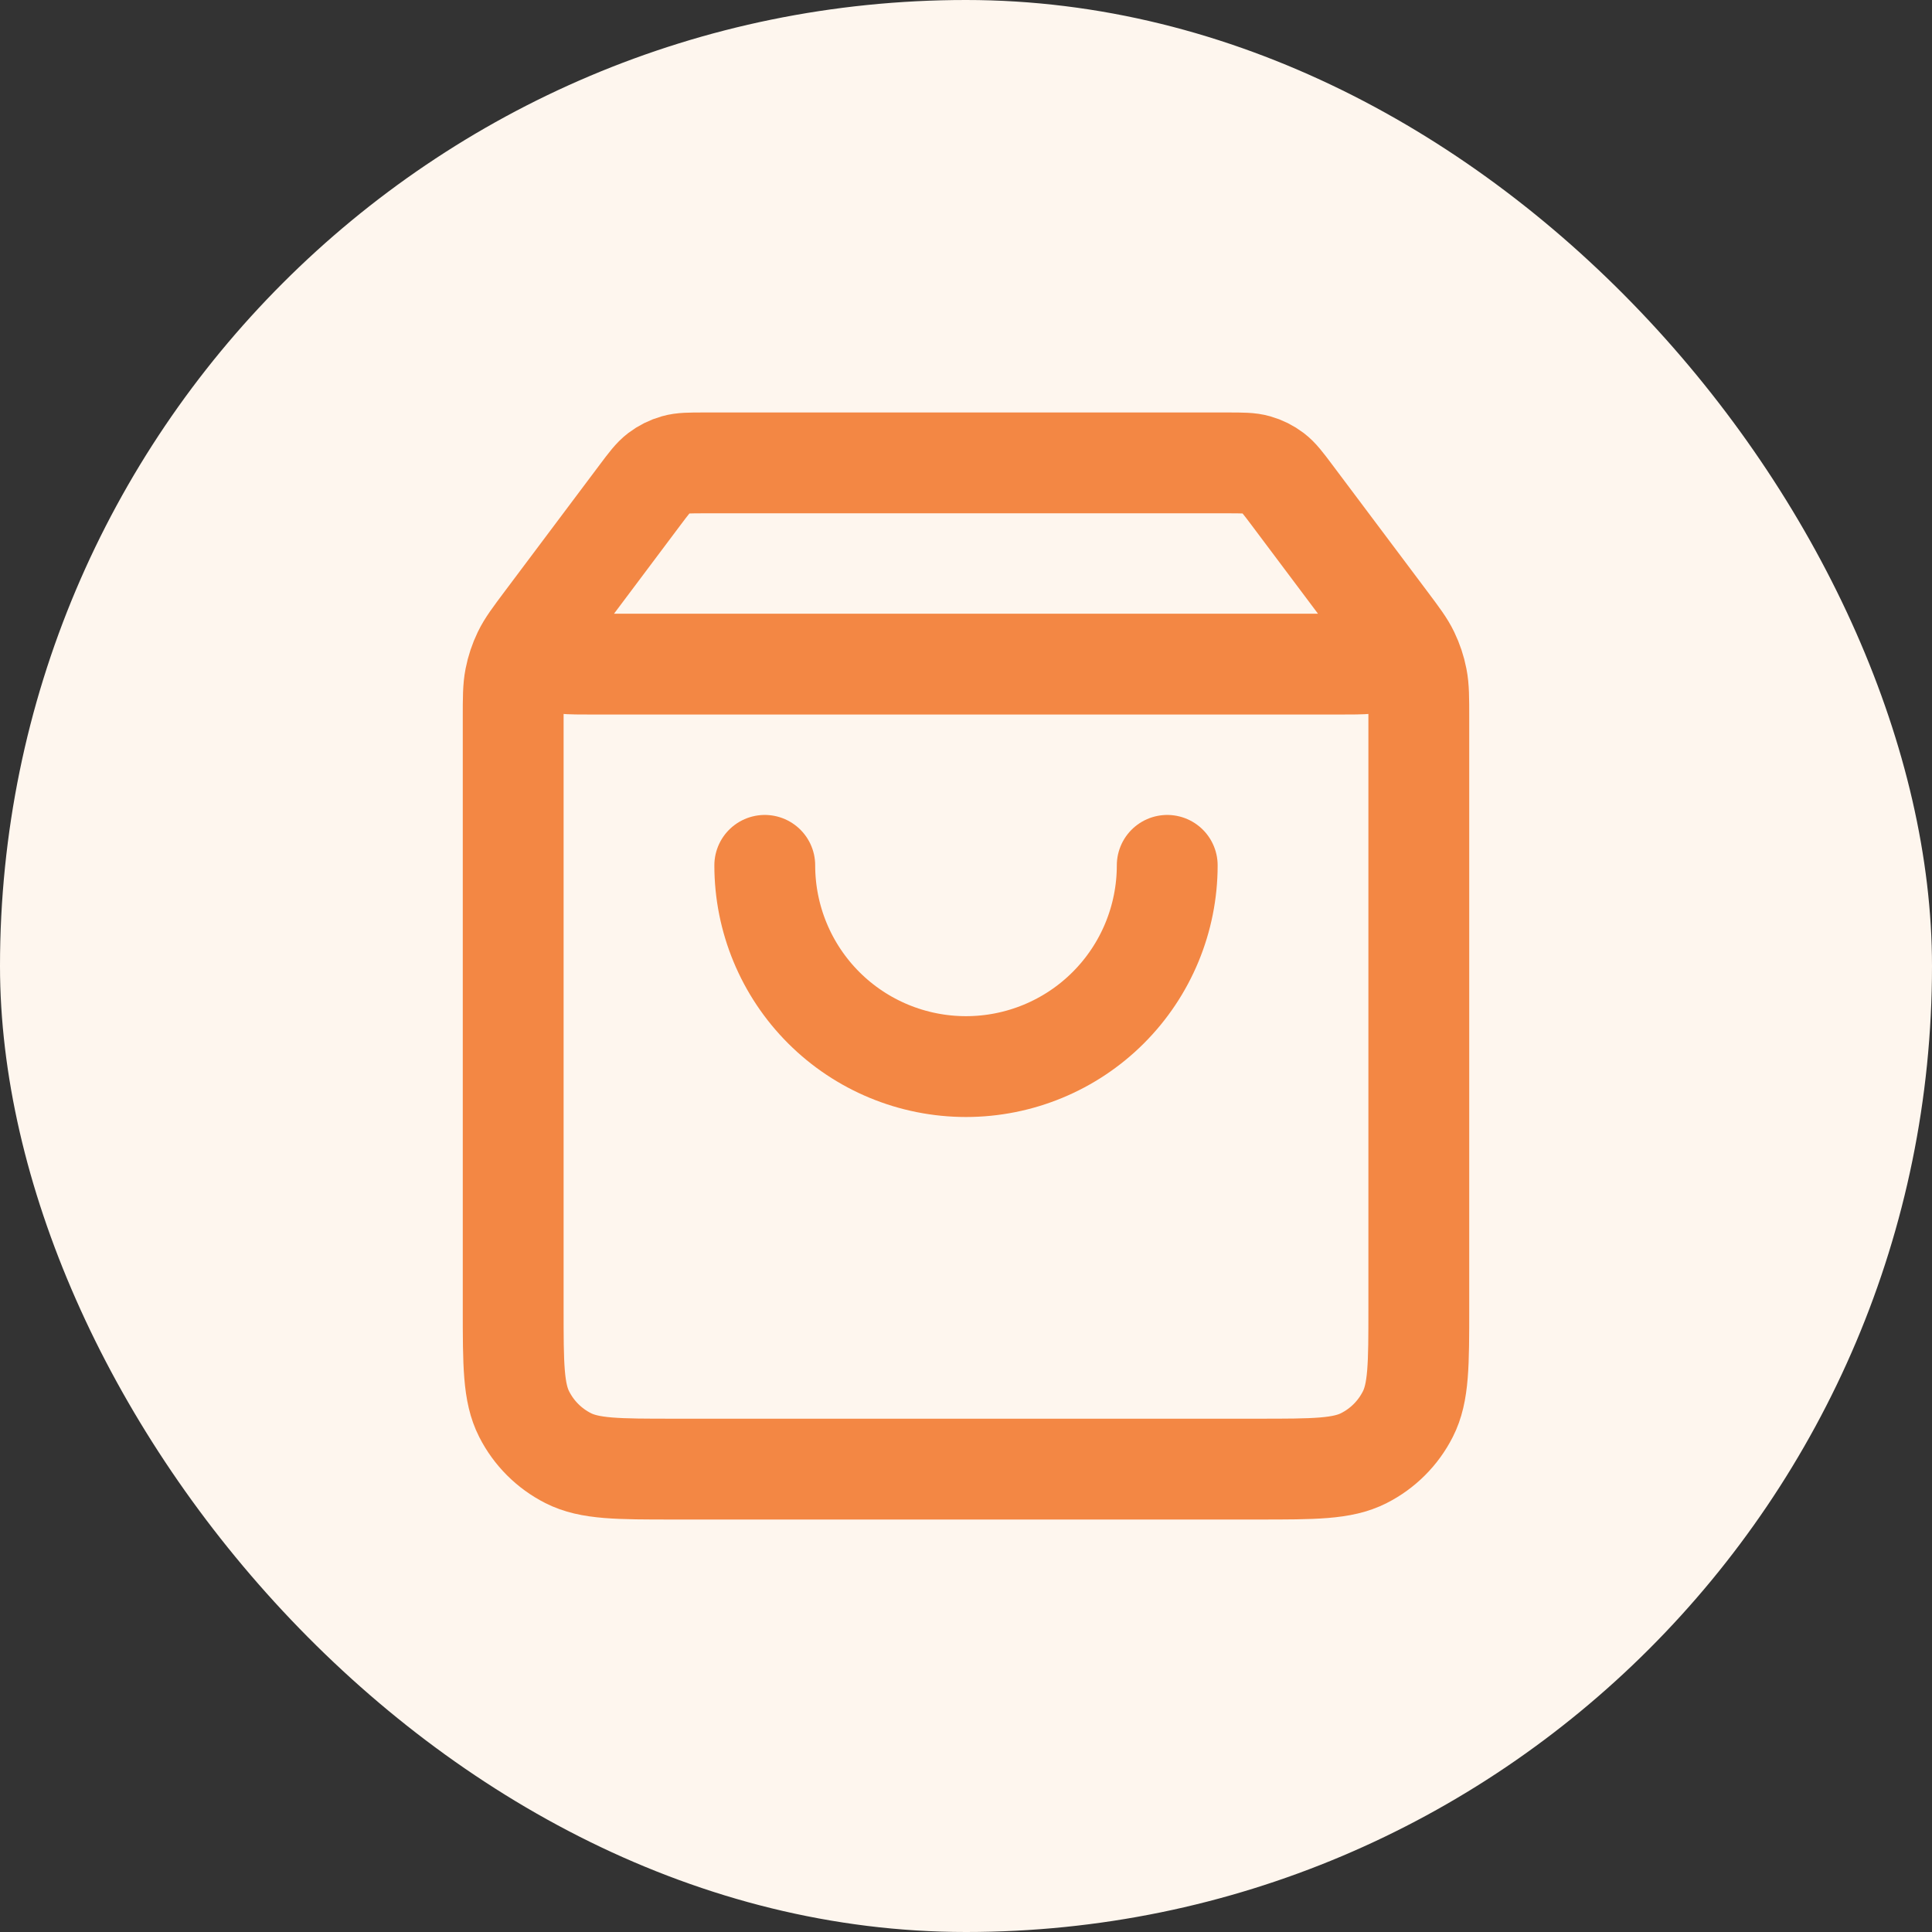
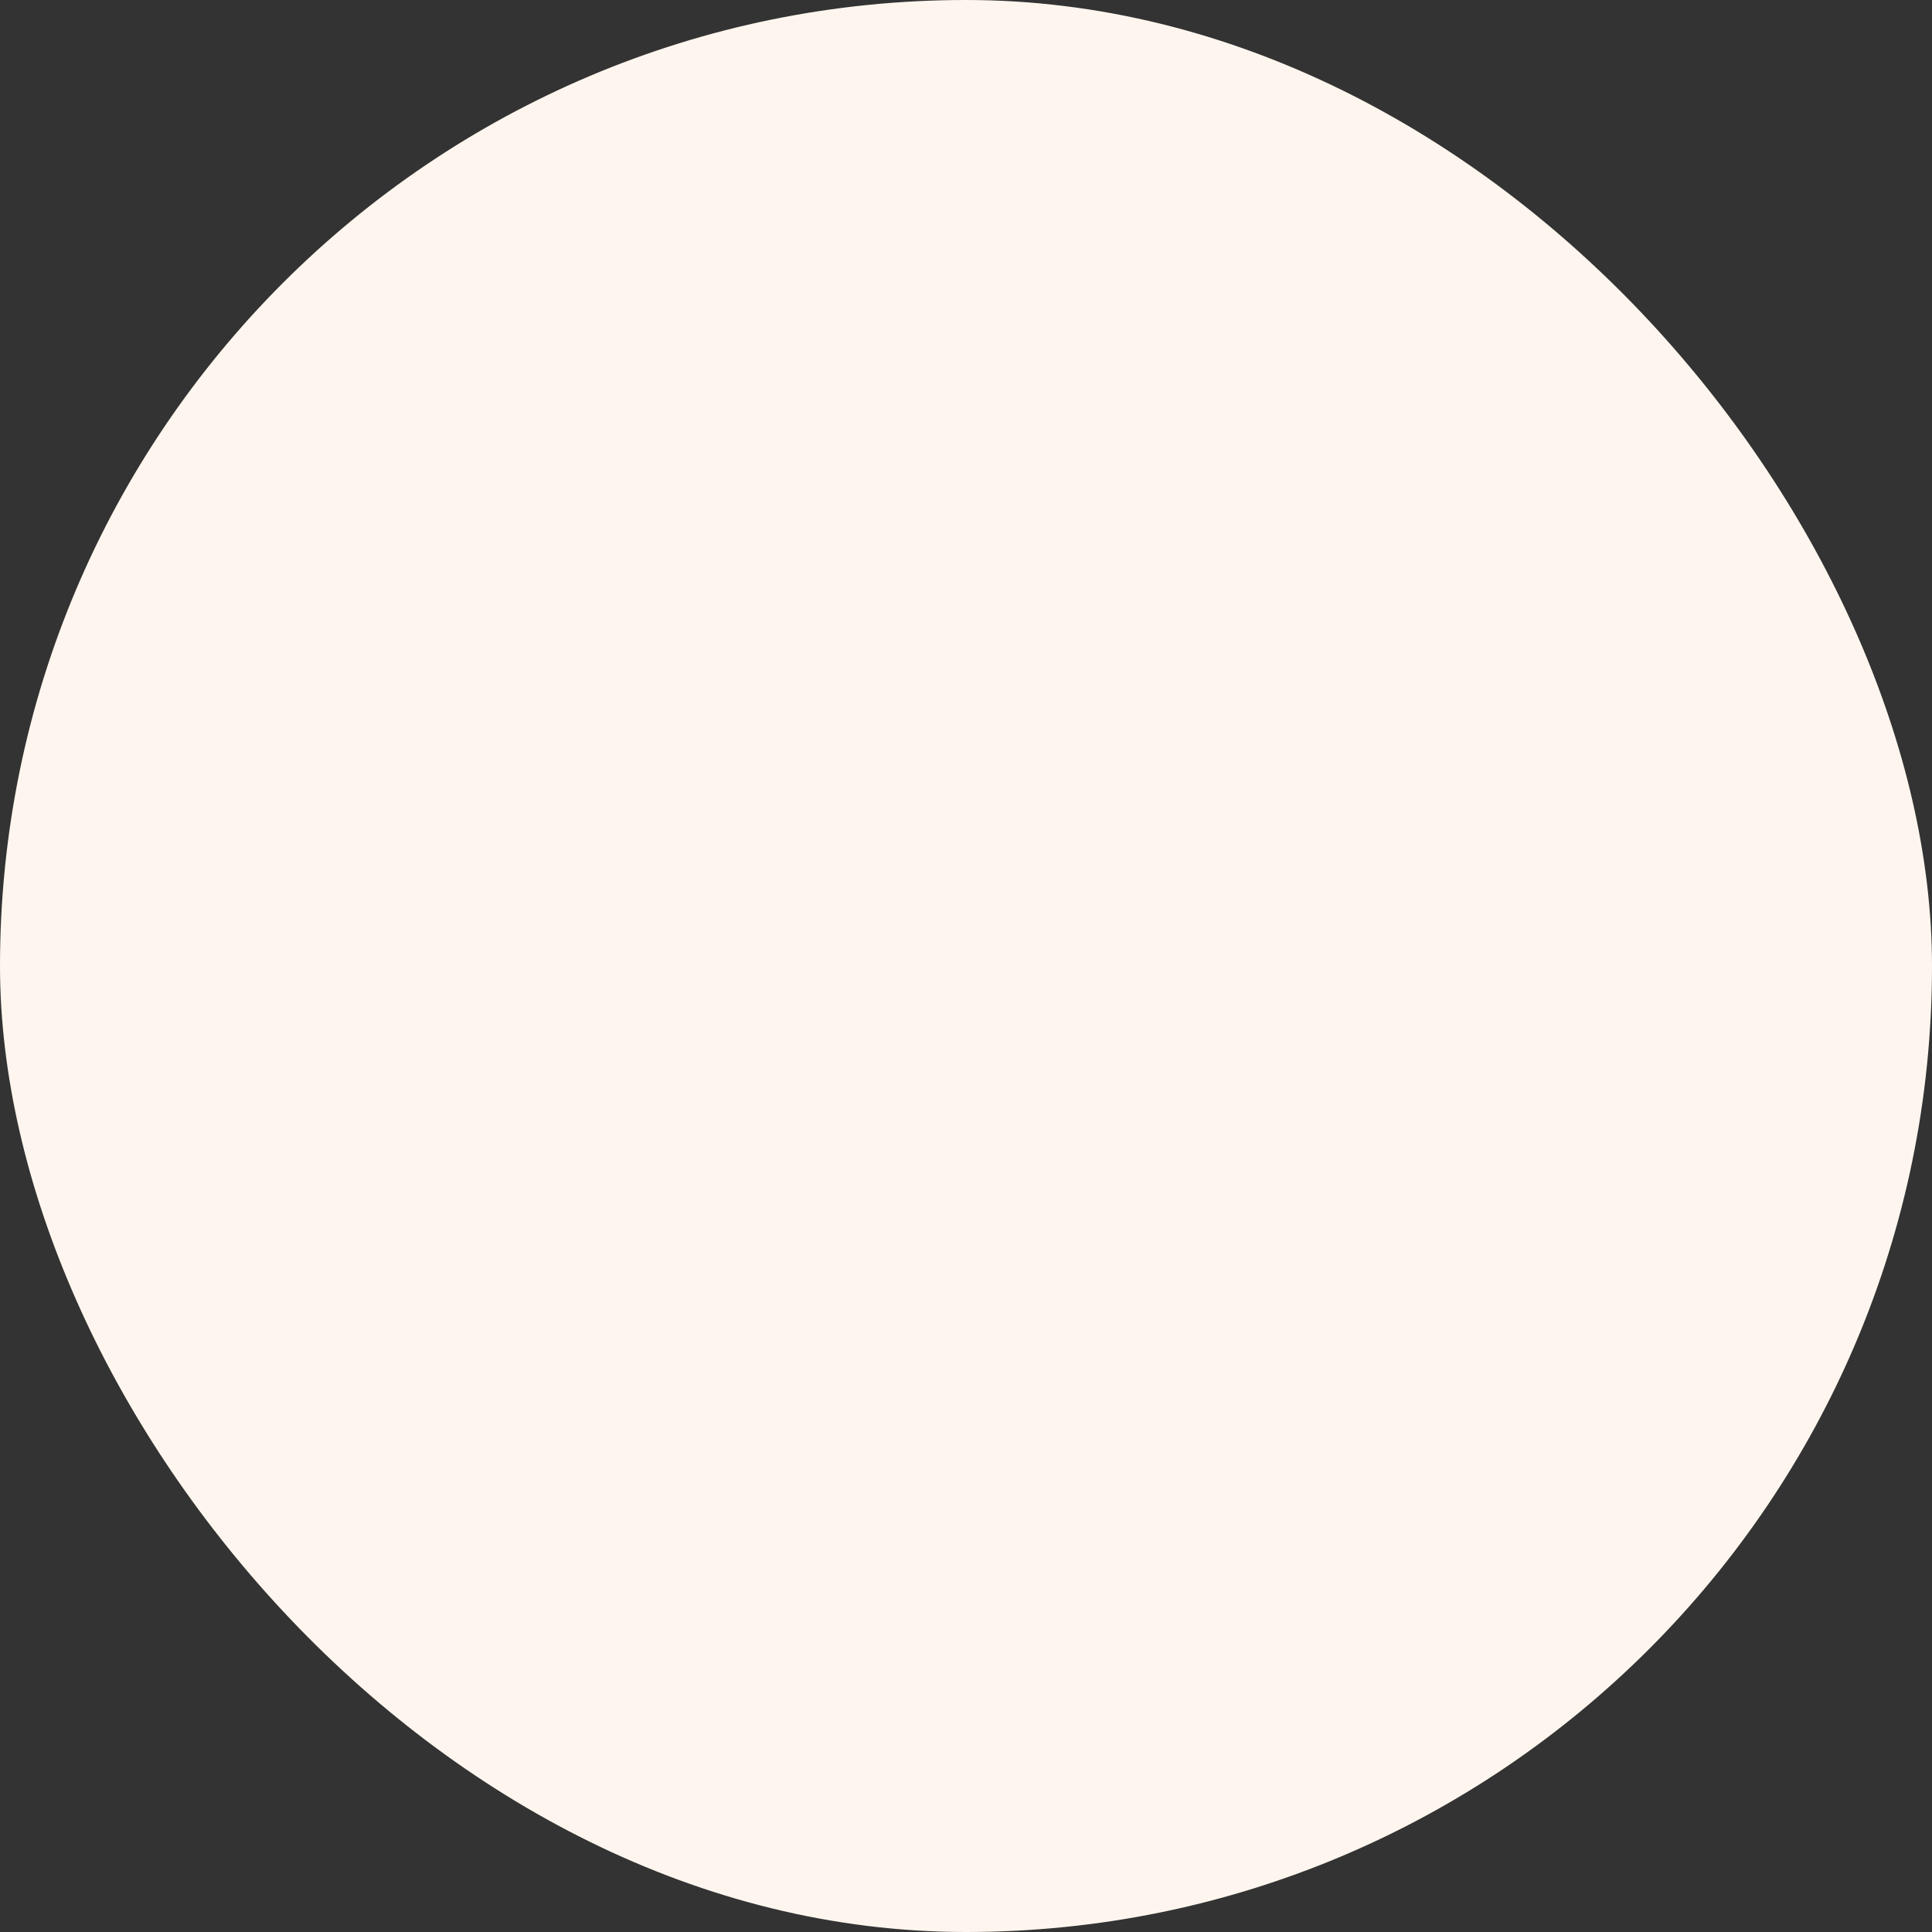
<svg xmlns="http://www.w3.org/2000/svg" width="32" height="32" viewBox="0 0 32 32" fill="none">
  <rect x="0" y="0" width="32" height="32" fill="#333333" stroke="none" />
  <rect width="32" height="32" rx="16" fill="#FEF6EE" />
-   <path d="M10.6 8.2L9.3 9.933C9.043 10.277 8.914 10.448 8.917 10.592C8.919 10.717 8.978 10.834 9.076 10.911C9.19 11 9.404 11 9.833 11H22.167C22.596 11 22.81 11 22.924 10.911C23.022 10.834 23.081 10.717 23.083 10.592C23.086 10.448 22.957 10.277 22.7 9.933L21.4 8.2M10.6 8.2C10.747 8.004 10.82 7.907 10.913 7.836C10.995 7.774 11.088 7.727 11.188 7.699C11.3 7.667 11.422 7.667 11.667 7.667L20.333 7.667C20.578 7.667 20.7 7.667 20.812 7.699C20.912 7.727 21.005 7.774 21.087 7.836C21.18 7.907 21.253 8.004 21.4 8.2M10.6 8.2L9.033 10.289C8.835 10.553 8.737 10.684 8.666 10.83C8.604 10.959 8.558 11.095 8.531 11.236C8.5 11.394 8.5 11.559 8.5 11.889L8.5 21.666C8.5 22.6 8.5 23.067 8.682 23.423C8.841 23.737 9.096 23.992 9.41 24.151C9.767 24.333 10.233 24.333 11.167 24.333L20.833 24.333C21.767 24.333 22.233 24.333 22.59 24.151C22.904 23.992 23.159 23.737 23.318 23.423C23.5 23.067 23.5 22.6 23.5 21.666V11.889C23.5 11.559 23.5 11.394 23.469 11.236C23.442 11.095 23.396 10.959 23.334 10.83C23.264 10.684 23.165 10.553 22.967 10.289L21.4 8.2M19.333 14.333C19.333 15.217 18.982 16.065 18.357 16.69C17.732 17.315 16.884 17.666 16 17.666C15.116 17.666 14.268 17.315 13.643 16.69C13.018 16.065 12.667 15.217 12.667 14.333" stroke="#F38744" stroke-width="1.67" stroke-linecap="round" stroke-linejoin="round" />
</svg>